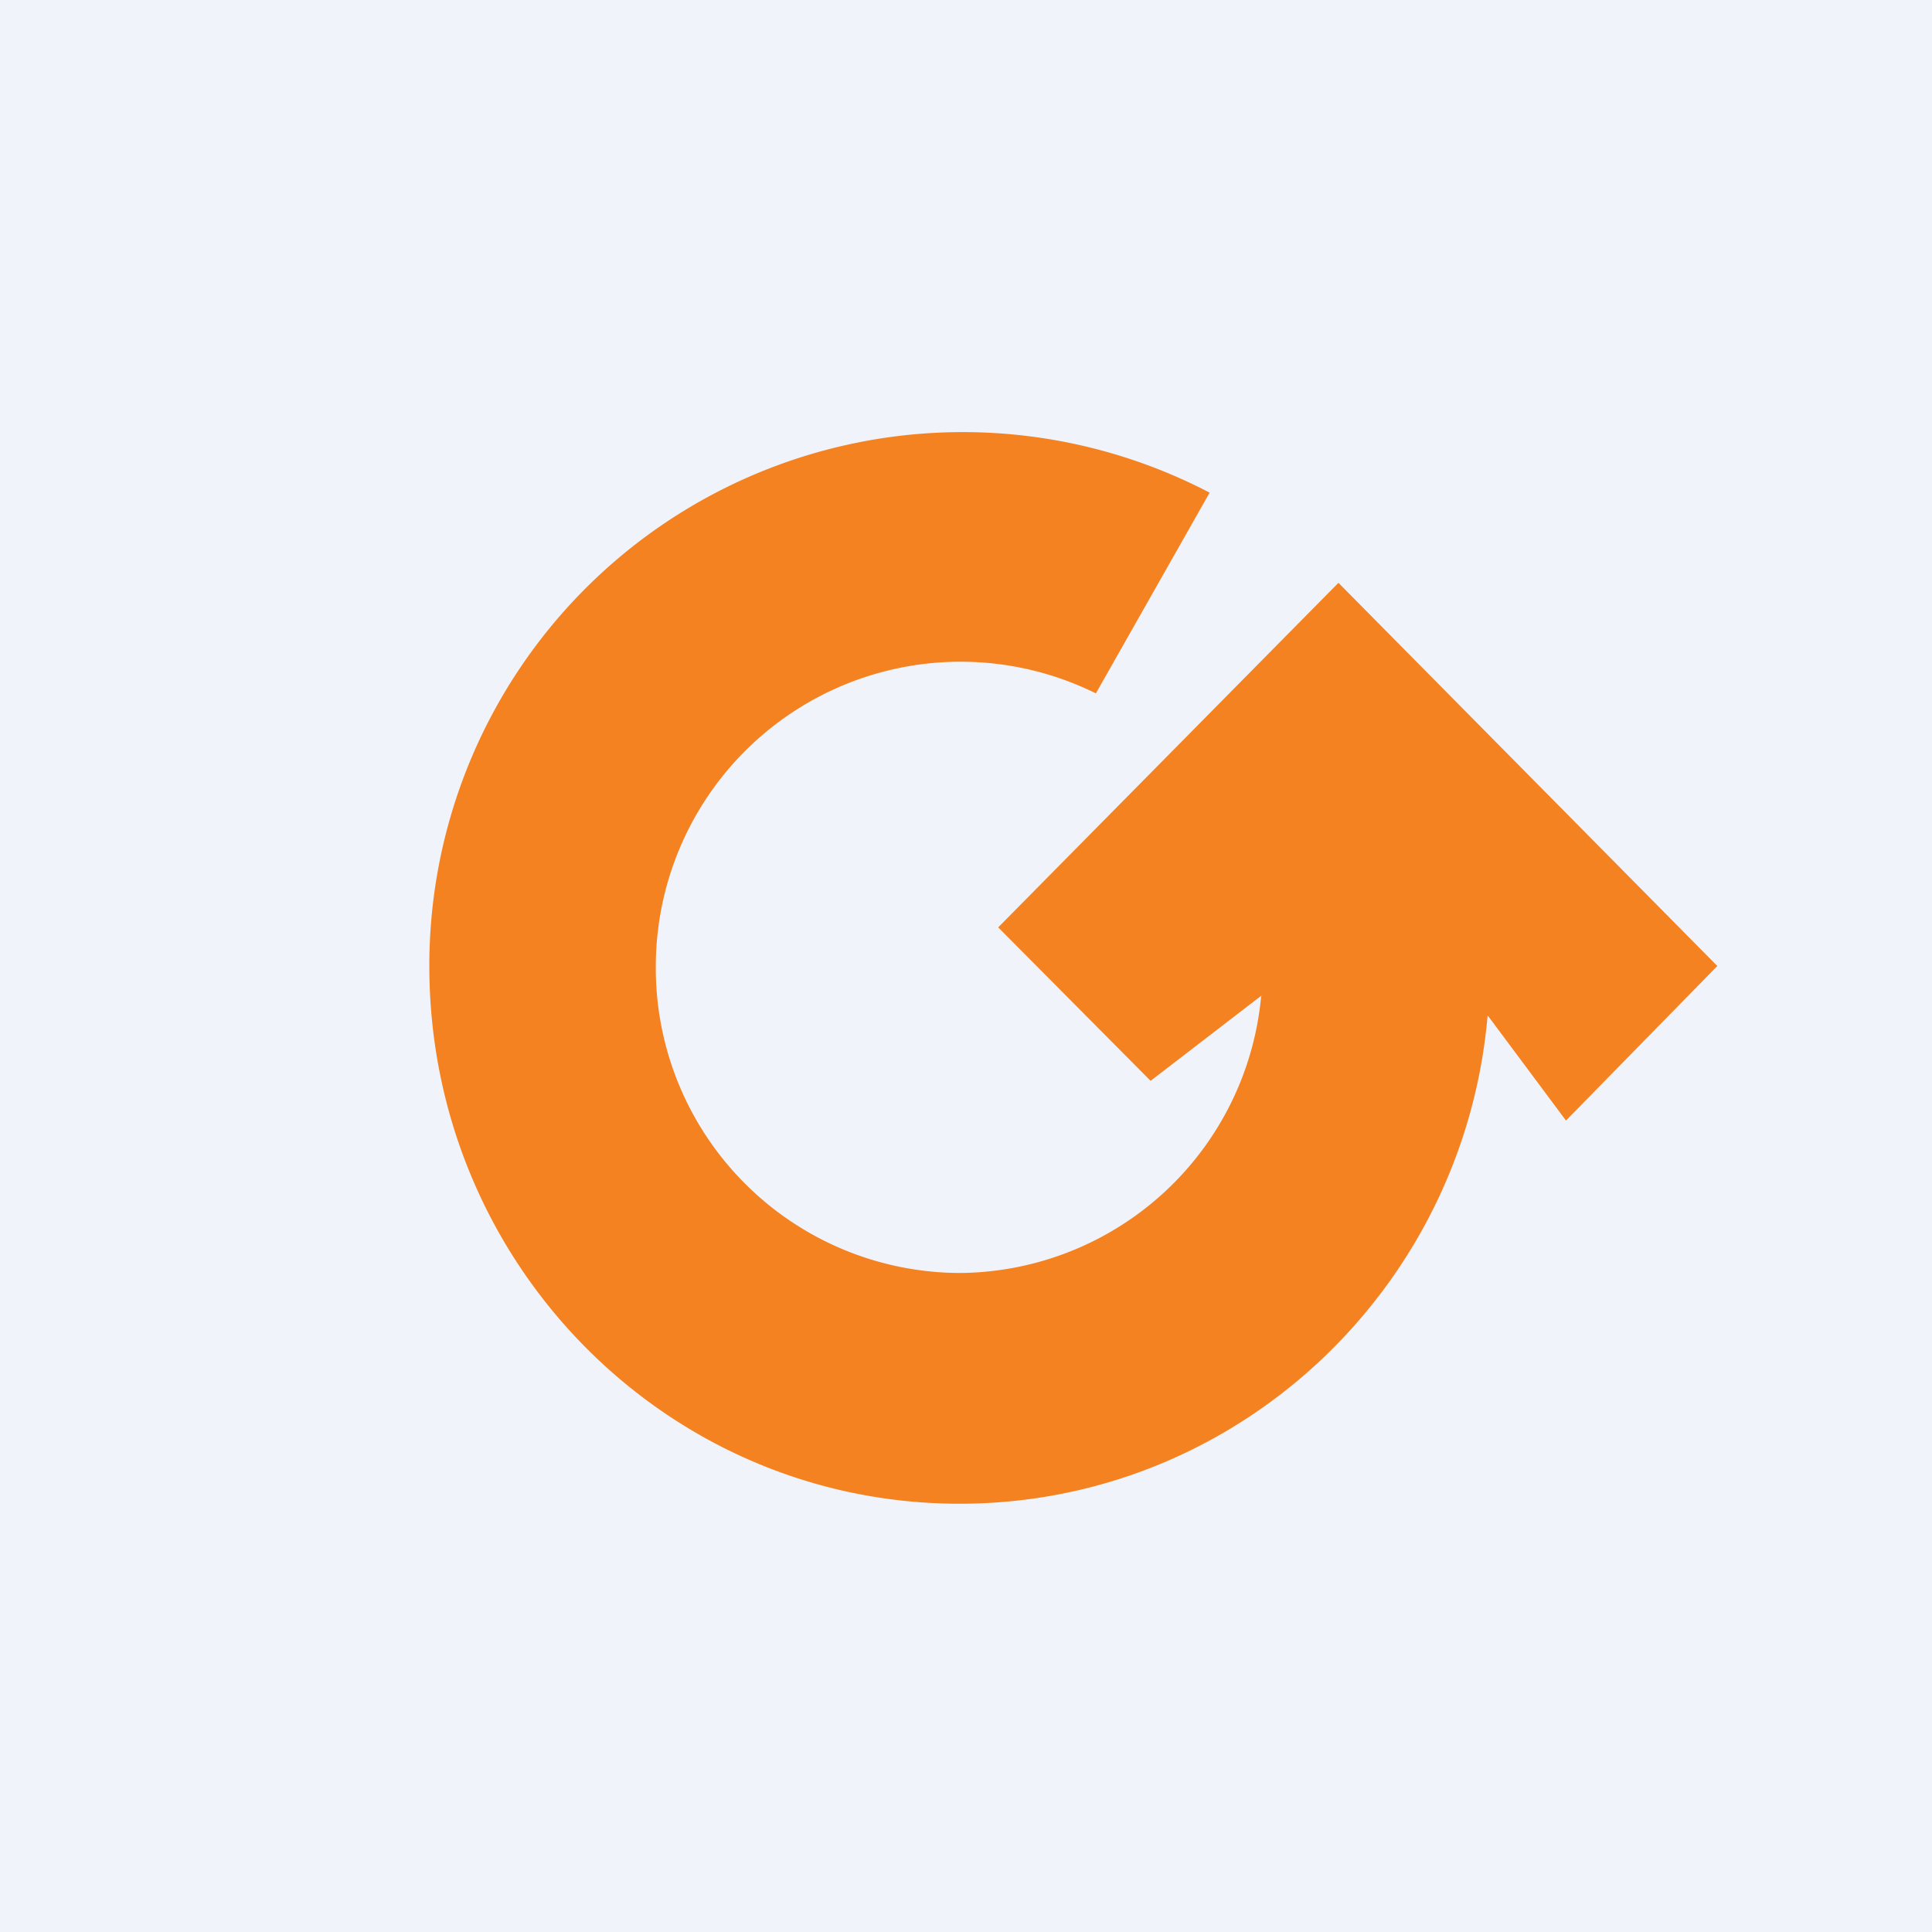
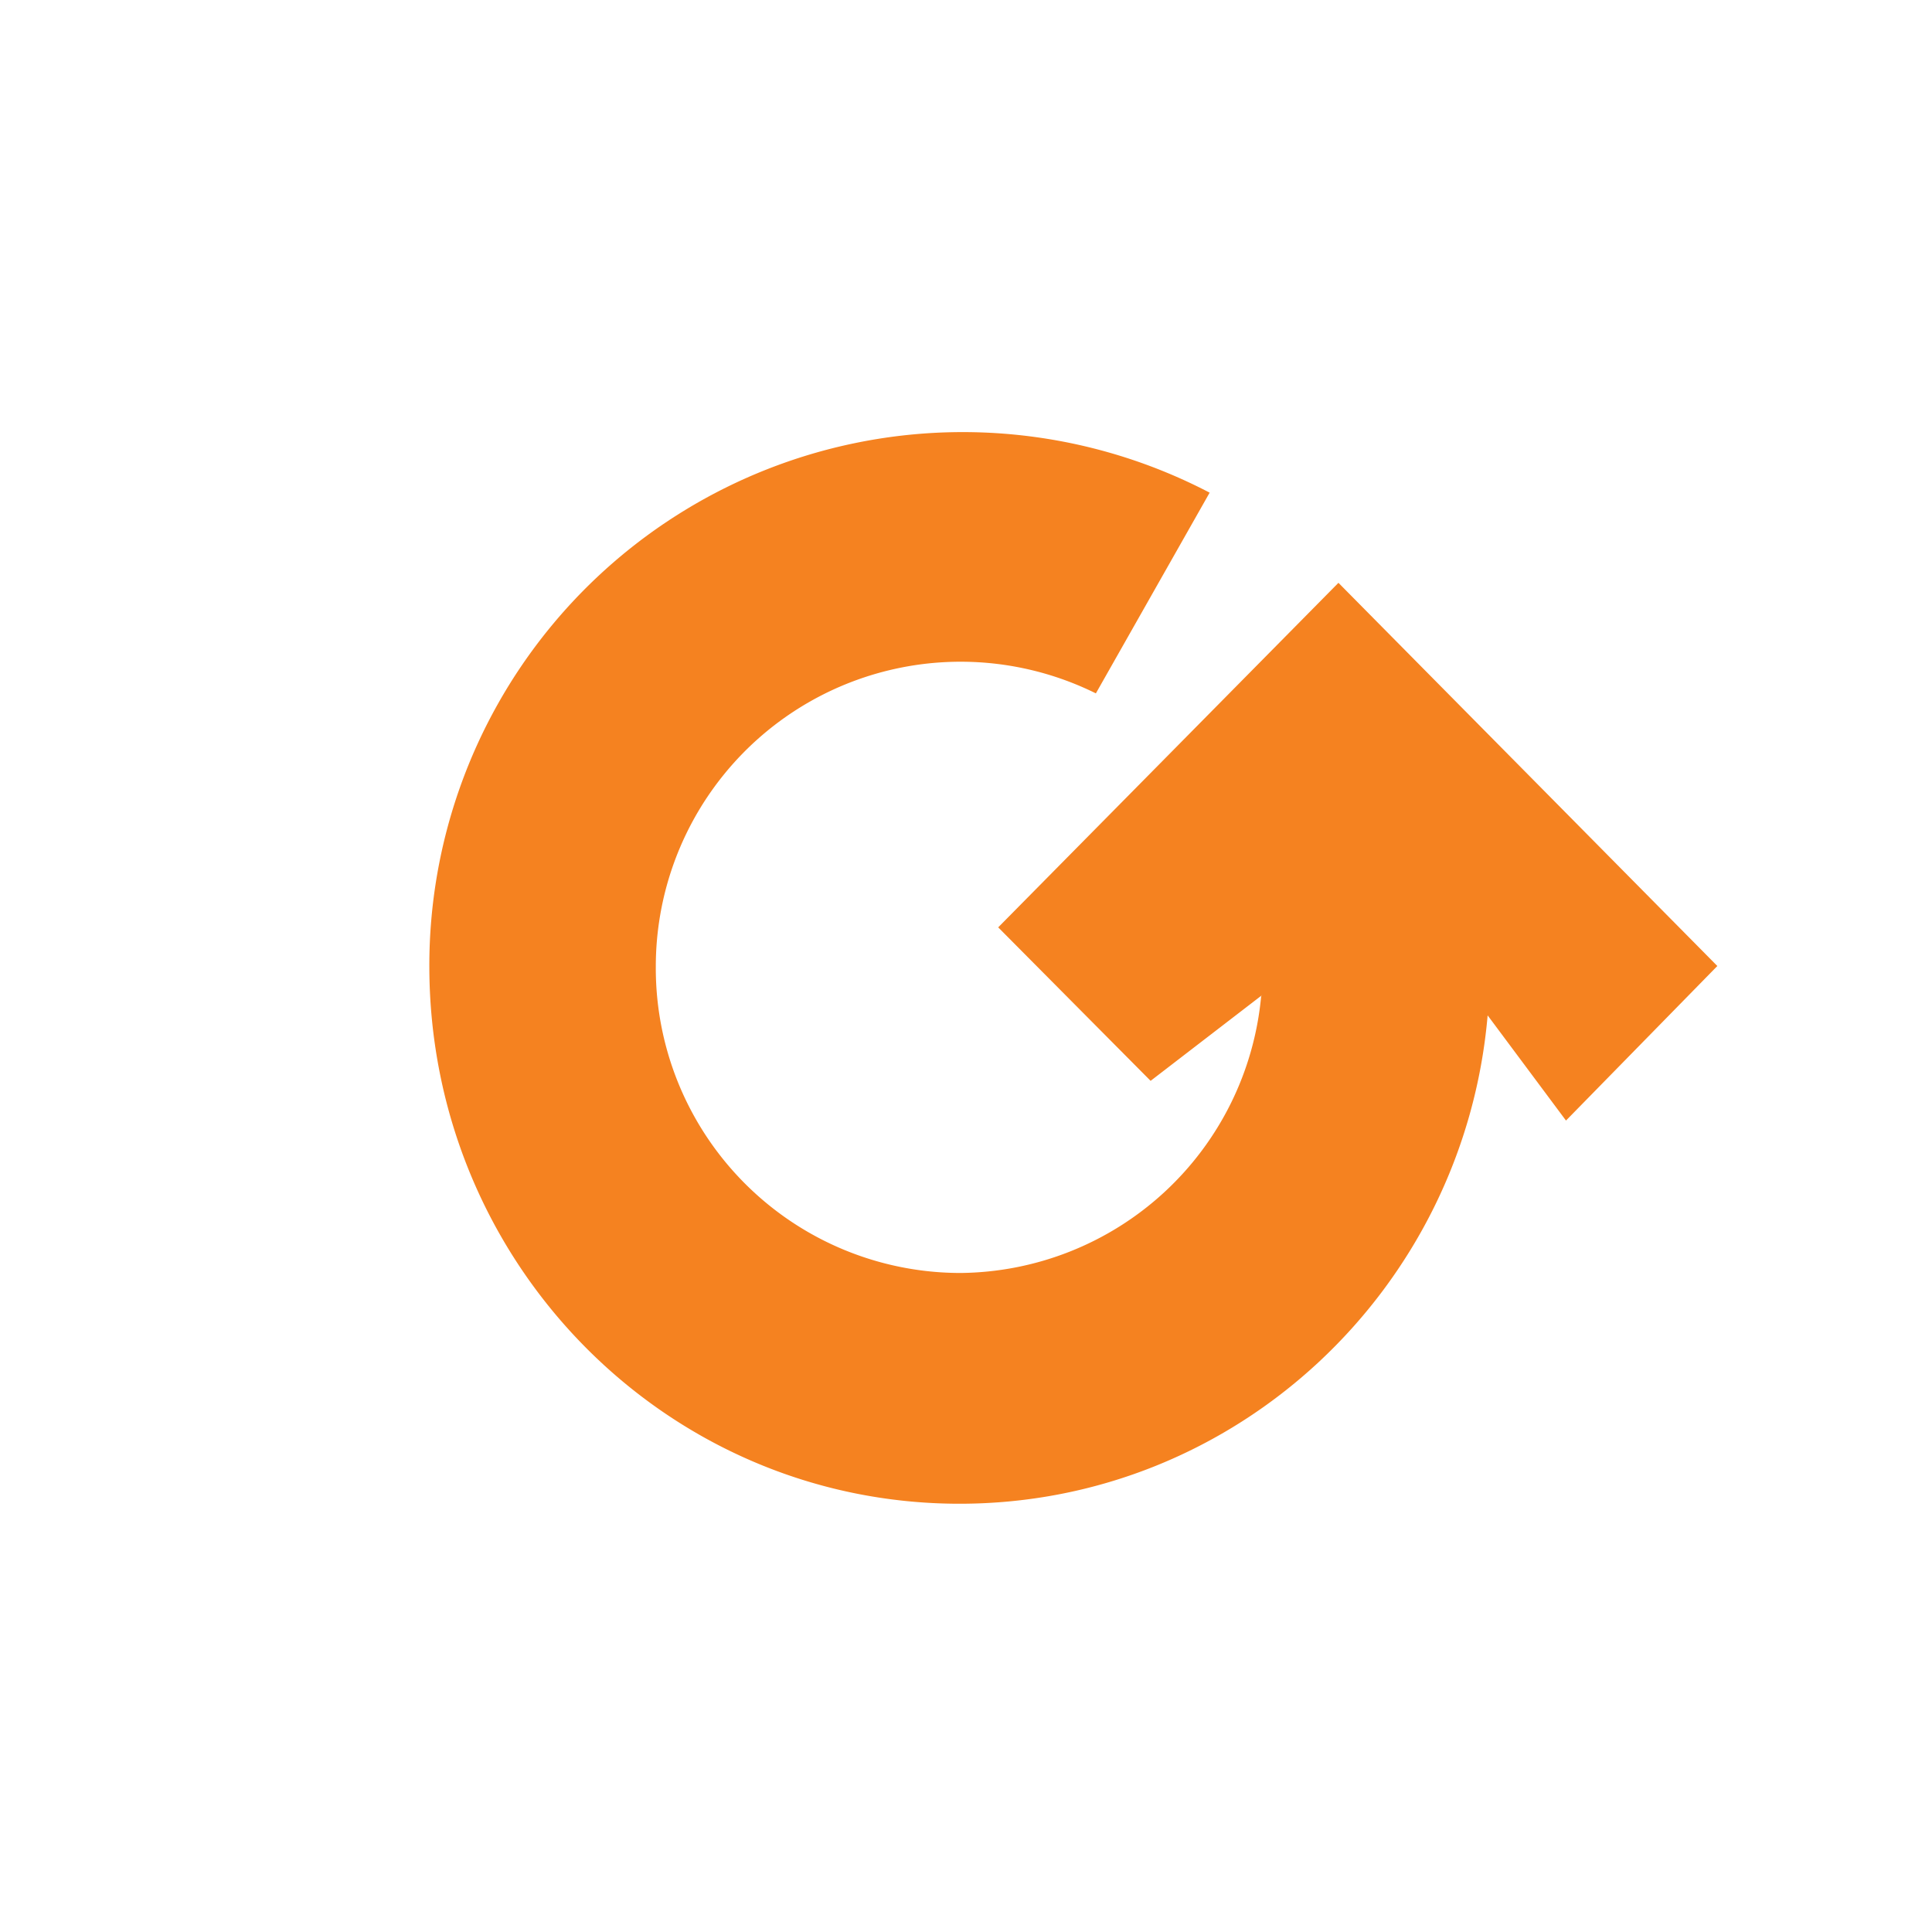
<svg xmlns="http://www.w3.org/2000/svg" width="18" height="18" viewBox="0 0 18 18">
-   <path fill="#F0F3FA" d="M0 0h18v18H0z" />
  <path d="M11.75 9.28a2.84 2.84 0 0 1-2.8 2.58A2.84 2.84 0 0 1 6.11 9a2.84 2.84 0 0 1 4.1-2.54l1.06-1.87A4.97 4.97 0 0 0 4 9c0 2.77 2.21 5.01 4.94 5.01 2.58 0 4.7-2 4.92-4.55l.73.98L16 9l-3.53-3.57L9.3 8.64l1.42 1.43 1.04-.8Z" fill="#F58220" />
</svg>